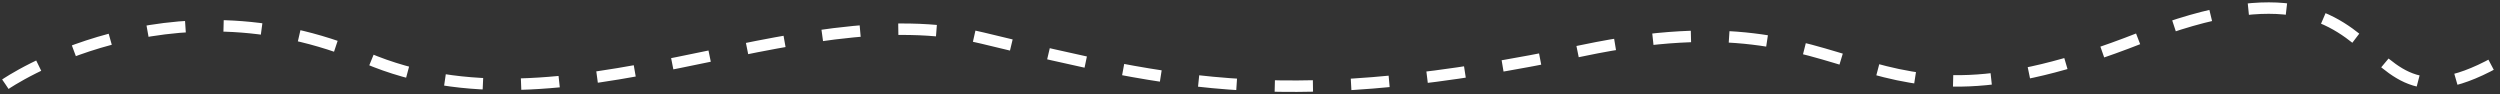
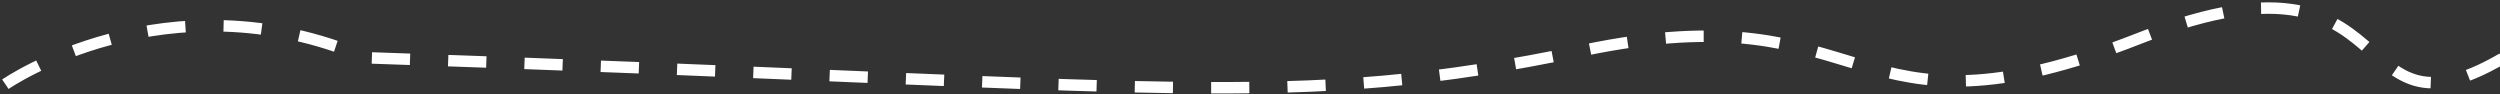
<svg xmlns="http://www.w3.org/2000/svg" width="928" height="35" viewBox="0 0 928 35" fill="none">
  <rect x="0" y="0" width="928" height="35" fill="#333333" stroke="none" />
-   <path d="M2 31.255C2 31.255 61.906 -10.165 135.814 21.434C209.722 53.034 294.331 -2.873 364.738 14.142C436.846 31.546 478.65 41.561 587.762 18.712C696.974 -4.137 684.072 57.507 794.384 14.142C904.696 -29.222 862.491 72.383 947 9.572" stroke="white" stroke-width="4.252" stroke-miterlimit="10" stroke-dasharray="14.17 14.17" />
+   <path d="M2 31.255C2 31.255 61.906 -10.165 135.814 21.434C436.846 31.546 478.65 41.561 587.762 18.712C696.974 -4.137 684.072 57.507 794.384 14.142C904.696 -29.222 862.491 72.383 947 9.572" stroke="white" stroke-width="4.252" stroke-miterlimit="10" stroke-dasharray="14.17 14.17" />
</svg>